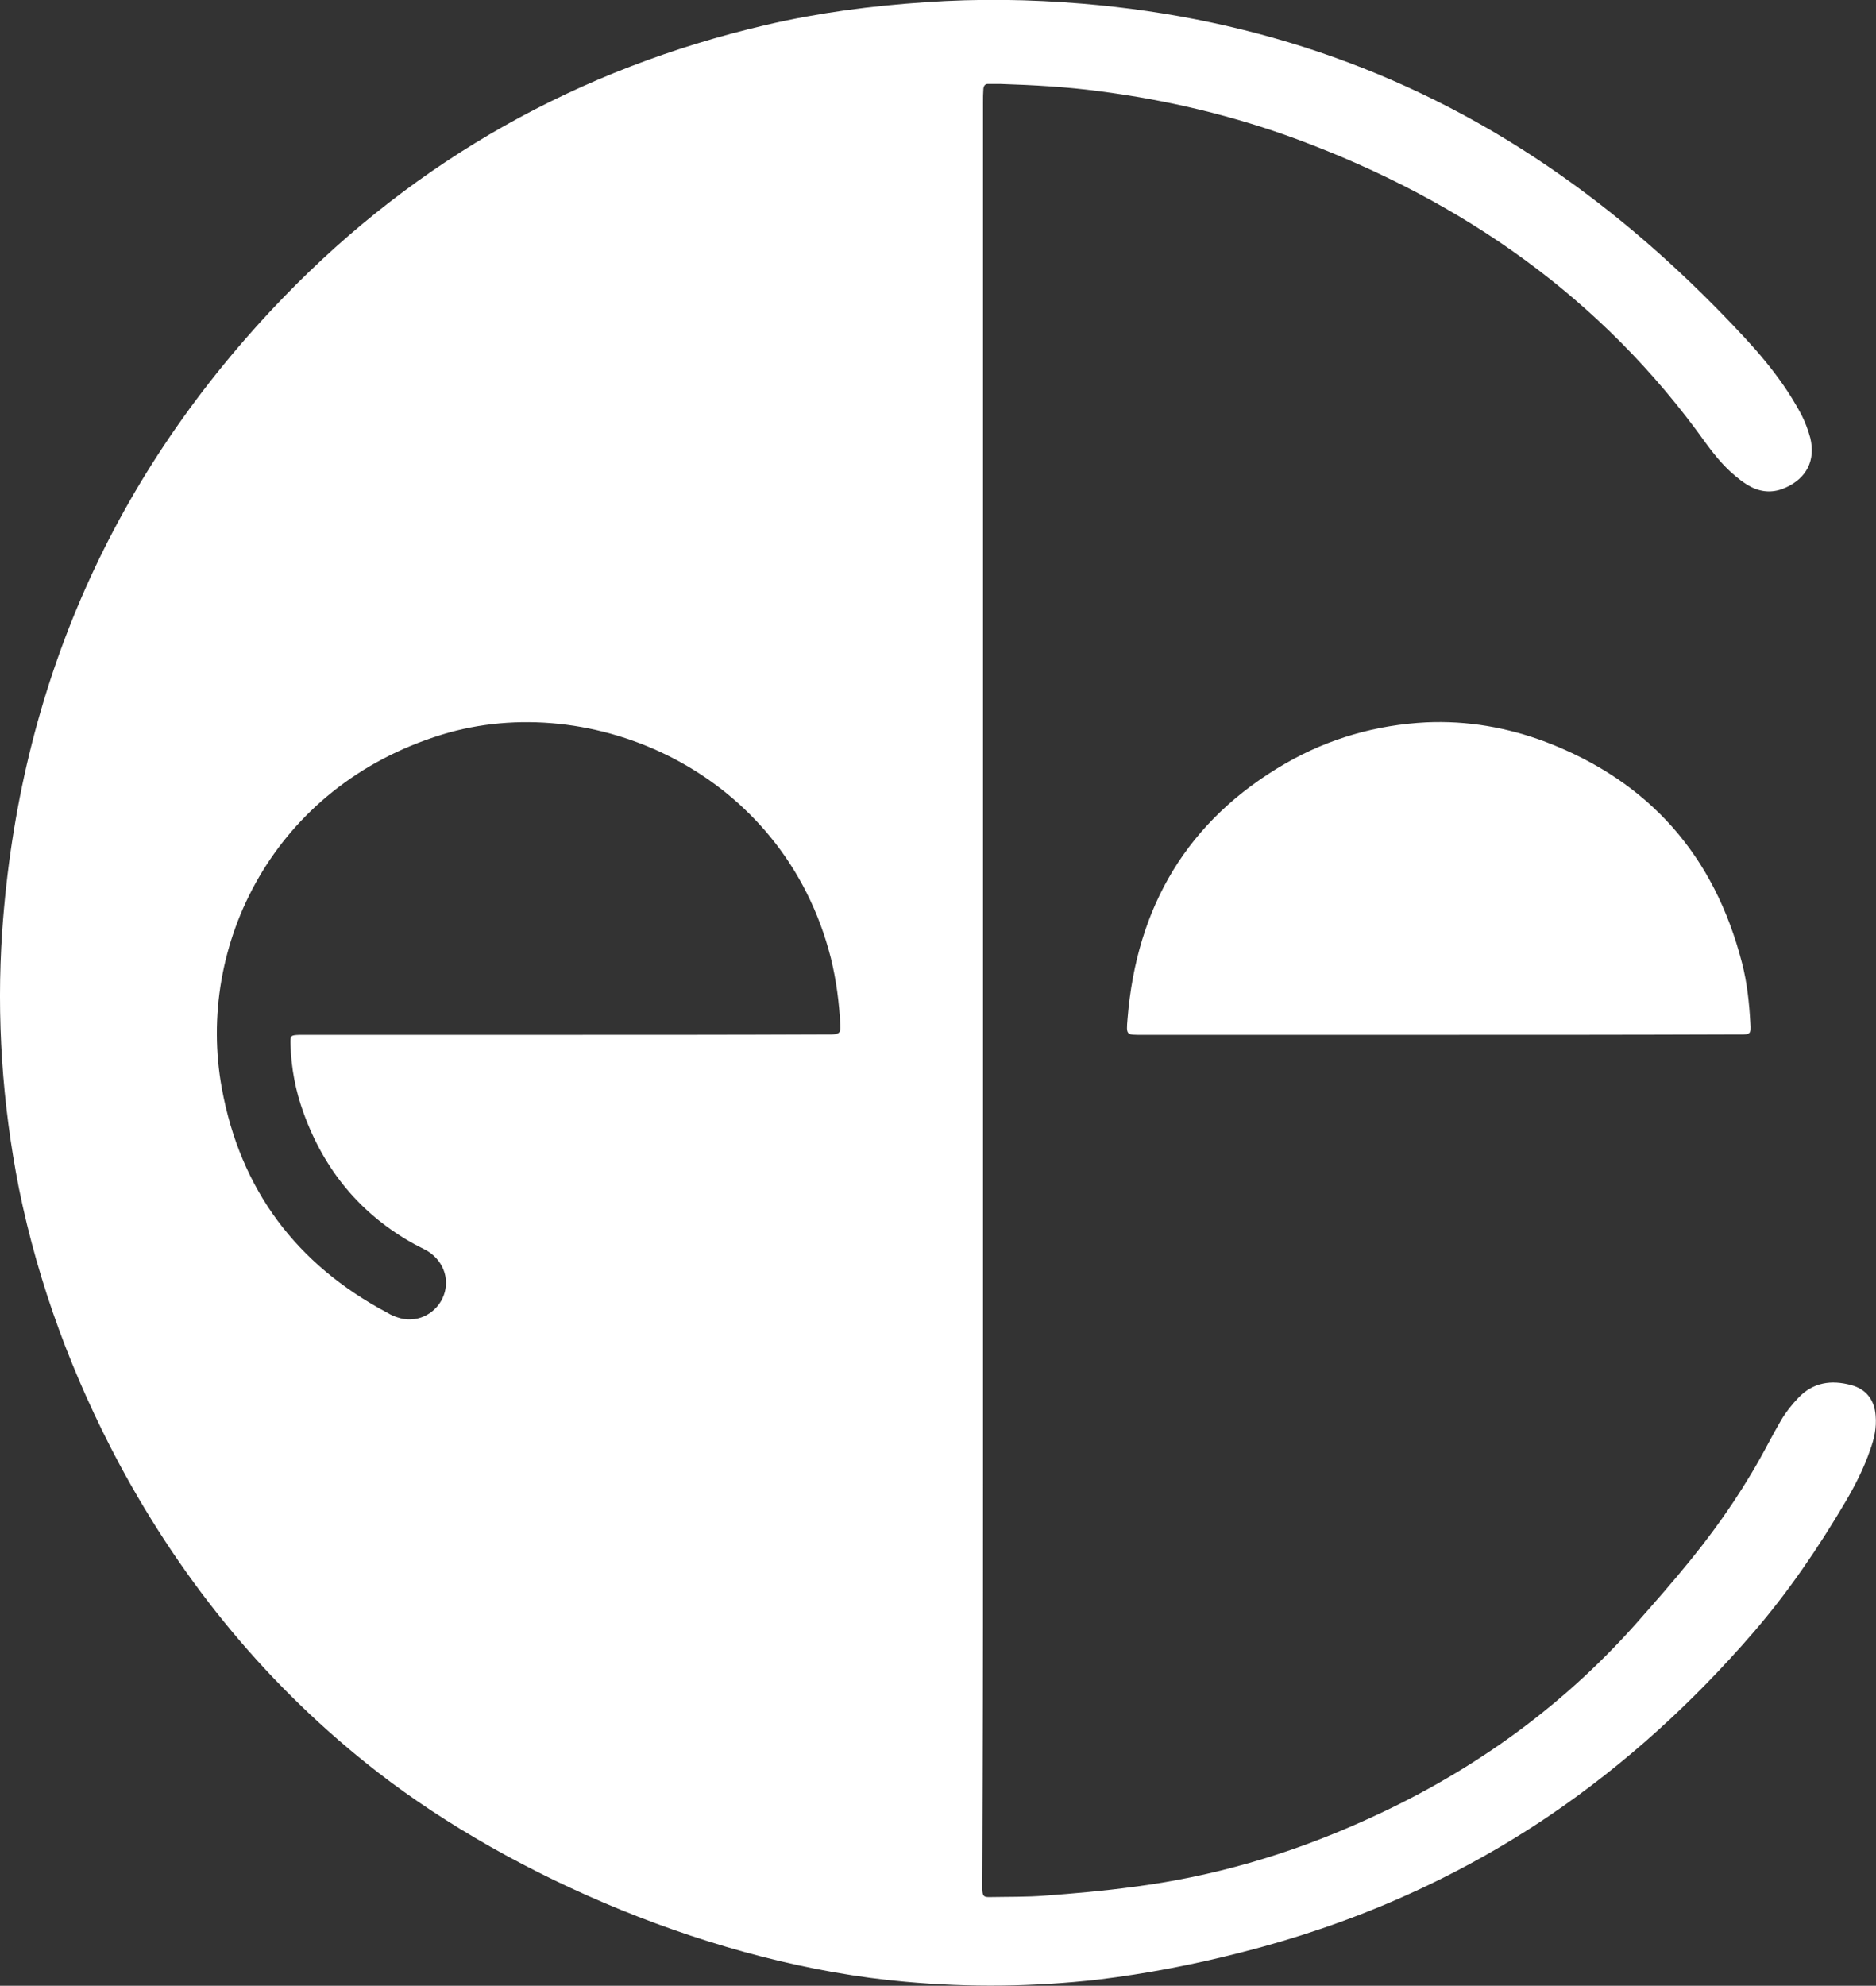
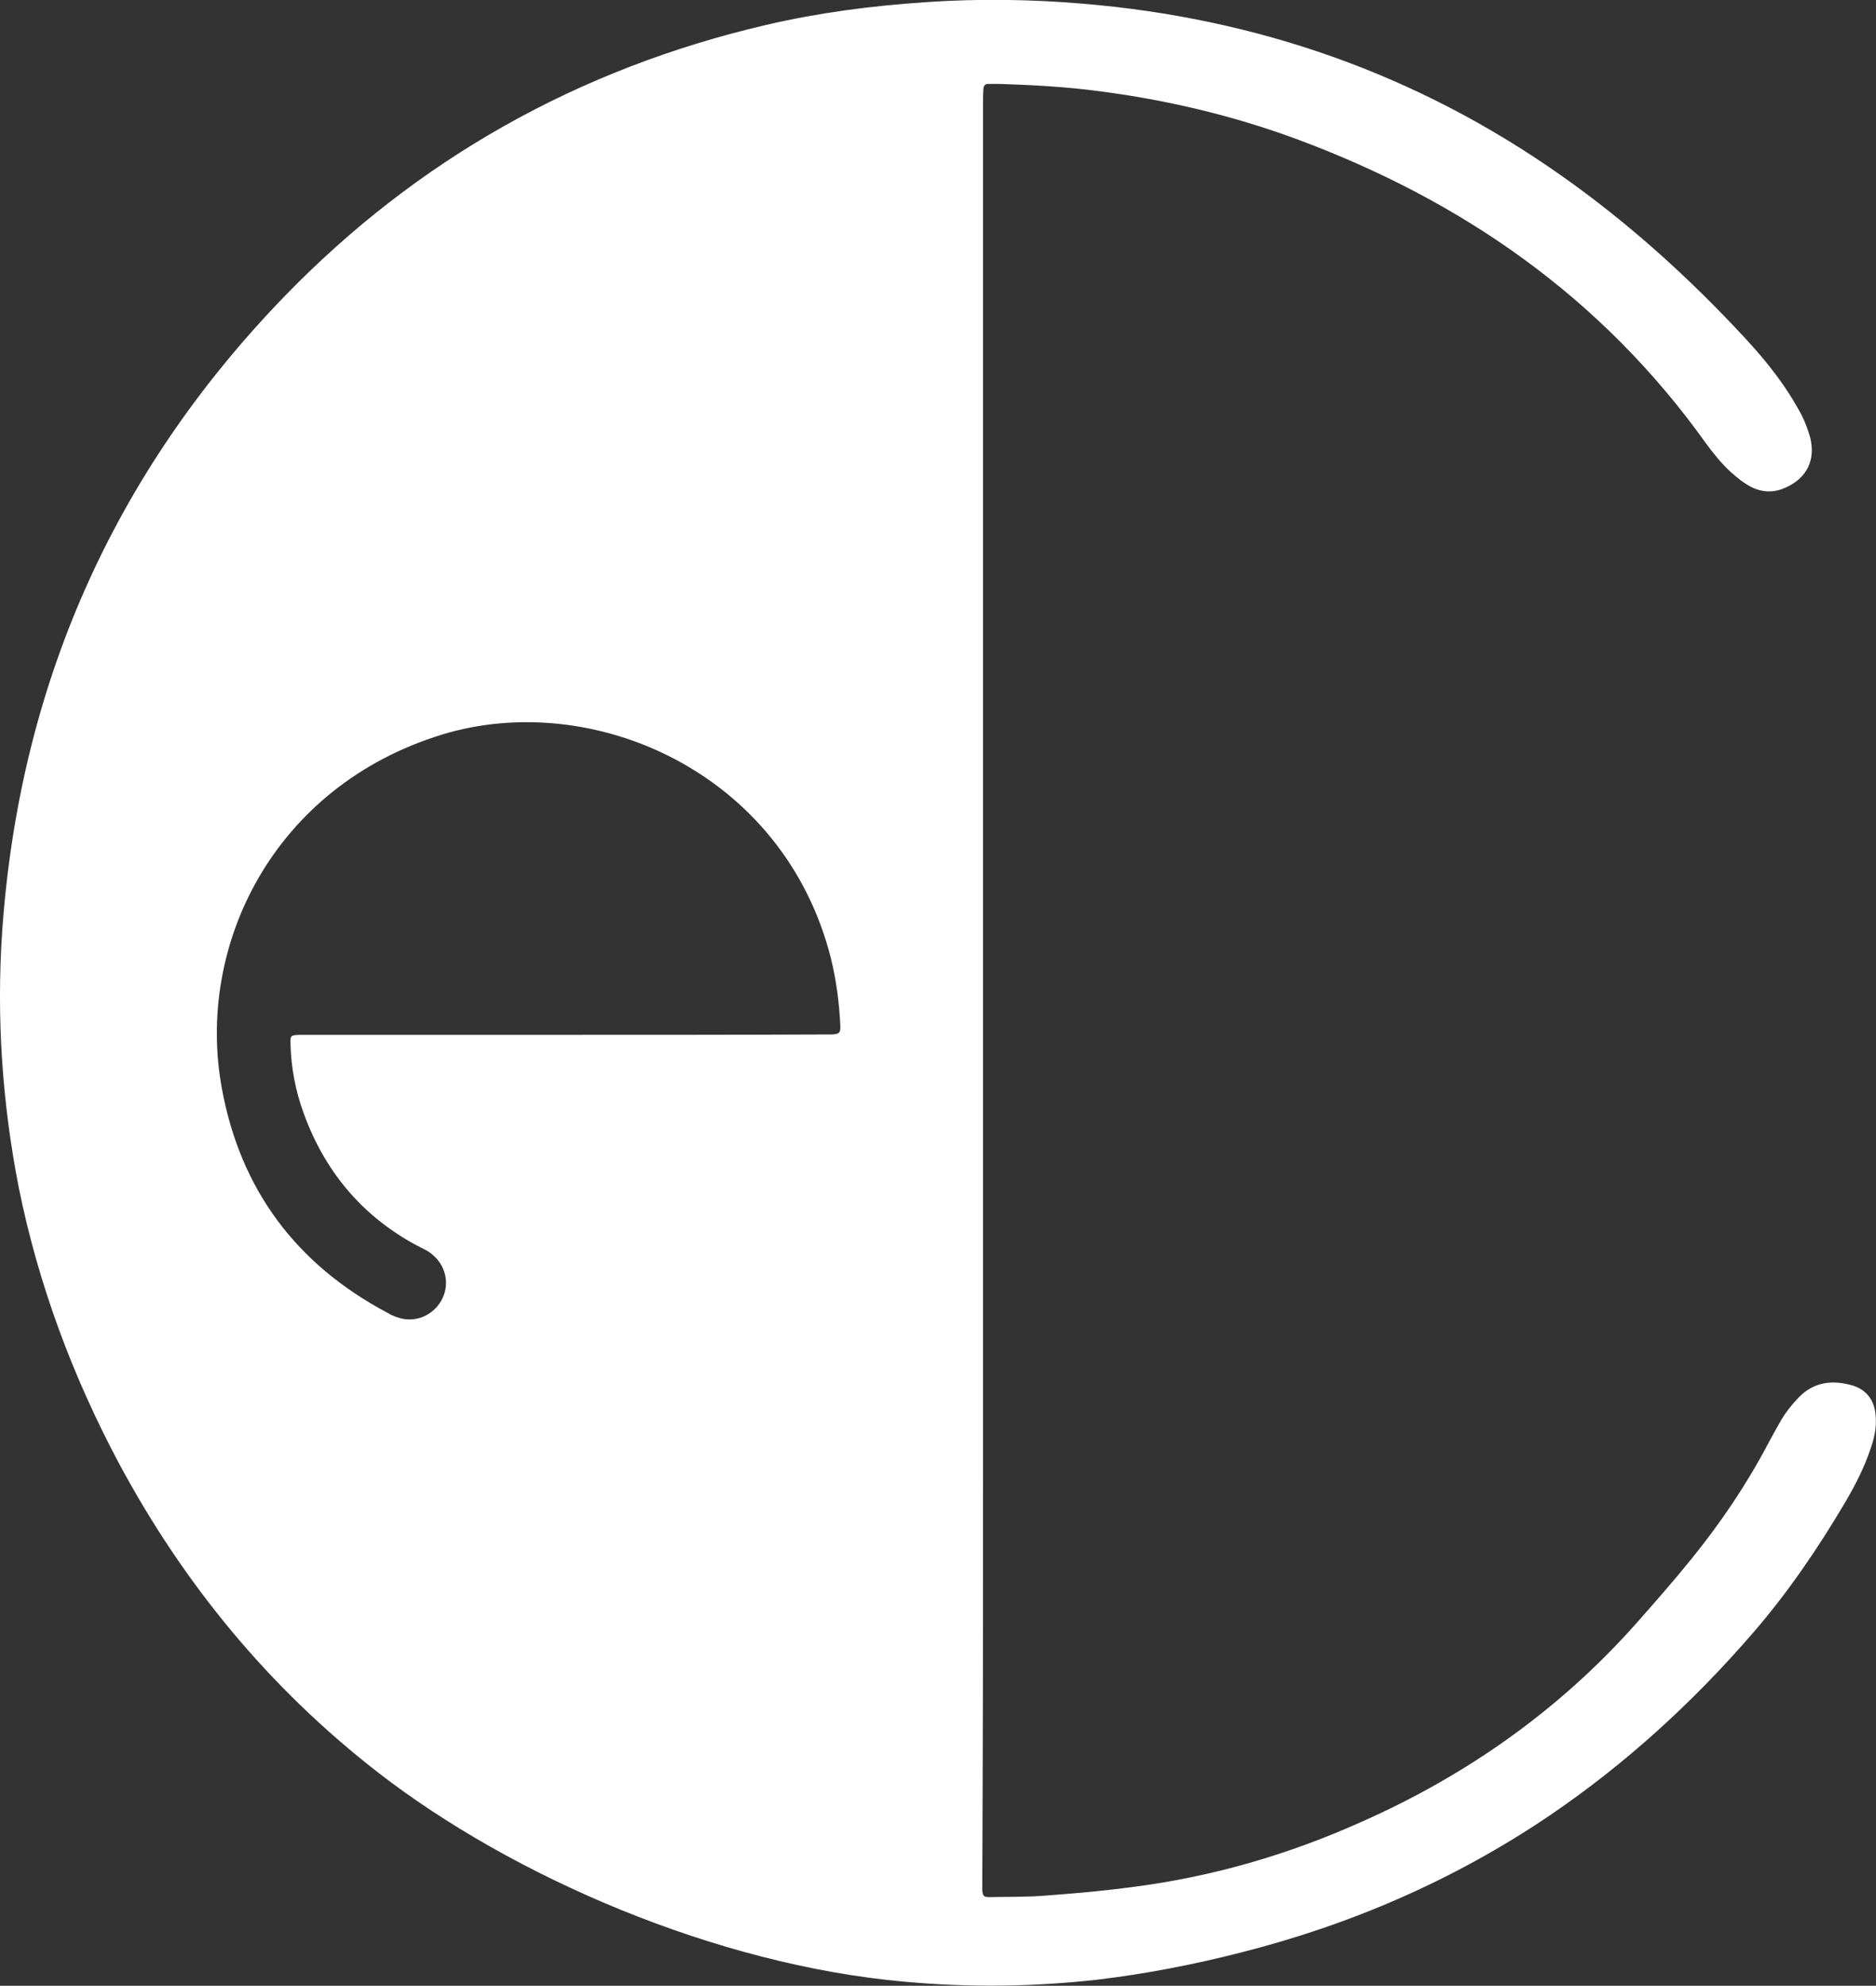
<svg xmlns="http://www.w3.org/2000/svg" version="1.2" baseProfile="tiny" id="Layer_1" x="0px" y="0px" viewBox="0 0 516.6 546.5" overflow="visible" xml:space="preserve">
  <rect x="0" y="0" width="516.6" height="546.5" fill="#333333" stroke="none" />
  <g>
-     <path fill="#FFFFFF" d="M396.2,284.8c-27.2,0-54.4,0-81.5,0c-4.6,0-4.6,0.2-4.2-4.5c2.5-30.8,16.5-54.6,43.5-70.2   c12-6.9,25-10.6,38.8-11.3c11.3-0.5,22.3,1.4,32.9,5.4c28.5,10.9,46.4,31.3,54,60.8c1.4,5.4,2,11,2.3,16.6c0.2,3,0,3.1-2.8,3.1   c-1.1,0-2.2,0-3.4,0C449.3,284.8,422.7,284.8,396.2,284.8z" />
    <path fill="#FFFFFF" d="M516.5,389.6c-0.3-4.3-2.6-7.3-6.7-8.4c-5.5-1.5-10.5-0.8-14.6,3.5c-1.8,1.9-3.4,3.9-4.7,6.1   c-1.2,2.1-2.4,4.2-3.5,6.3c-6,11.4-13.1,21.9-21.2,31.9c-5,6.2-10.3,12.2-15.6,18.2c-21.1,23.6-46.4,41.4-75.3,54.2   c-20.1,9-41,15.1-62.9,17.9c-8.1,1.1-16.2,1.8-24.3,2.4c-5,0.4-10.2,0.3-15.3,0.4c-1.5,0-1.8-0.3-1.9-2c0-1.2,0-2.3,0-3.4   c0-9,0.1-17.9,0.1-26.9c0.1-28,0.1-56,0.1-84c0-44.5,0-88.9,0-133.4l0,0c0-11.2,0-22.4,0-33.6c0-52.7,0-105.5,0-158.3   c0-17.4,0-34.9,0-52.3c0-1.3,0-2.5,0.1-3.8c0.1-0.8,0.5-1.3,1.2-1.3c1.2,0,2.3,0,3.4,0c9.2,0.3,18.3,0.8,27.3,2   c18.6,2.4,36.8,6.7,54.4,13.2c45.6,16.9,84,43.6,112.6,83.6c2.1,2.9,4.3,5.6,6.9,8c1.8,1.6,3.6,3.1,5.8,4.2   c3.1,1.5,6.2,1.5,9.3,0.1c5.8-2.6,8.3-7.5,6.8-13.7c-0.6-2.2-1.4-4.3-2.4-6.3c-1.5-2.8-3.2-5.6-5-8.2c-3.2-4.6-6.8-8.9-10.6-13   c-15.4-16.6-32.1-31.7-50.6-44.7C390.3,20.4,346.2,5,298,1c-14.3-1.2-28.7-1.4-43.1-0.4c-14.9,1-29.6,2.9-44.1,6.3   c-51.4,12-95.9,36.9-132.6,74.8c-47,48.6-72.9,107.1-77.6,174.6C-1,280,0.6,303.6,5.2,327c5.4,26.6,14.8,51.8,27.6,75.8   c17.9,33.3,41.4,61.8,71.3,85c36.9,28.6,93,53,145.2,57.6c17.7,1.6,35.4,1.4,53.1-0.6c13.2-1.6,26.2-4.1,39.1-7.4   c30.5-7.7,58.9-20,85-37.6c21.1-14.3,39.7-31.3,56.3-50.5c9.6-11.1,17.9-23.3,25.4-36c2.7-4.6,5.1-9.3,6.8-14.3   C516.1,396,516.8,392.9,516.5,389.6z M228.9,284.7c-1.1,0-2.2,0-3.4,0c-23.3,0.1-46.7,0.1-70,0.1c-23.2,0-46.4,0-69.5,0   c-1.1,0-2.2,0-3.4,0c-2.6,0.1-2.7,0.1-2.6,2.8c0.2,6.4,1.4,12.7,3.6,18.7c5.7,15.8,15.8,28,30.5,36.1c1.3,0.7,2.6,1.3,3.8,2   c4.5,2.9,6.2,8.3,3.9,13c-2.1,4.3-7.2,7-12.5,5.1c-0.9-0.3-1.8-0.7-2.6-1.2c-25.1-13.3-40.5-33.9-45.6-61.7   c-7.3-39.6,14.4-83.2,60.5-97.4c41.3-12.7,94.2,10.1,107.2,61.5c1.5,6.1,2.3,12.3,2.6,18.5C231.5,284.3,231.1,284.6,228.9,284.7z" />
  </g>
</svg>